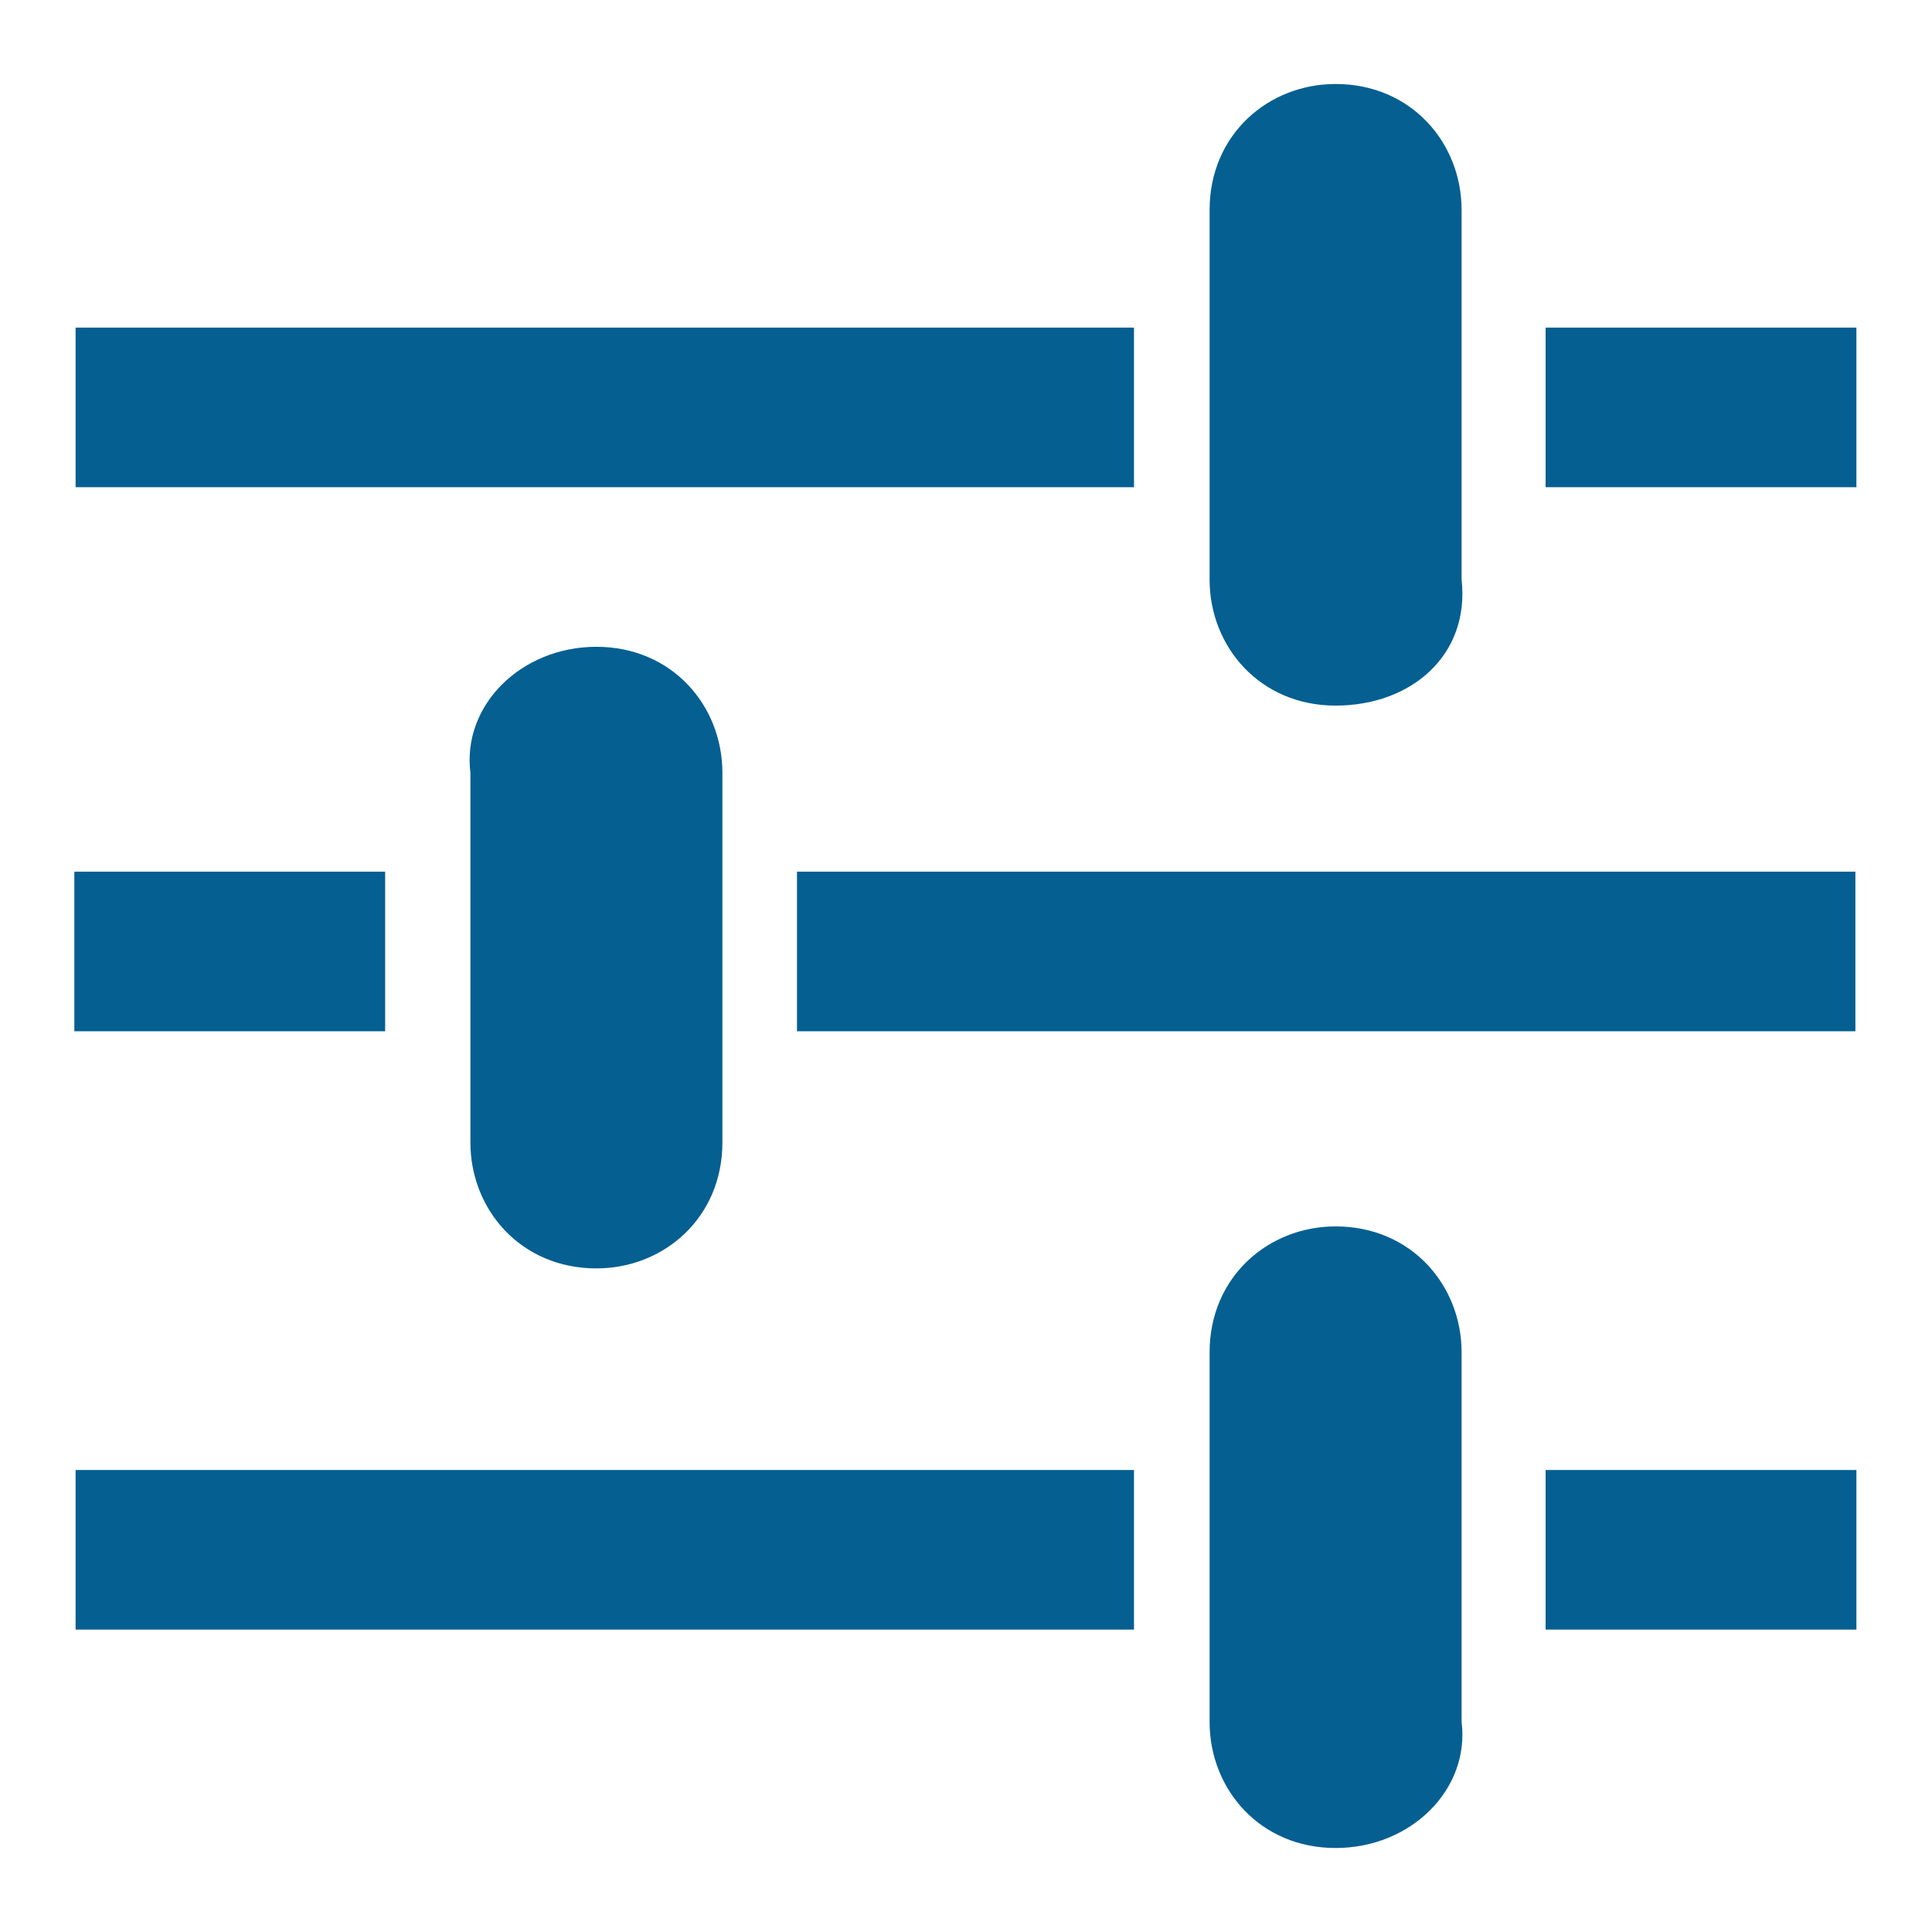
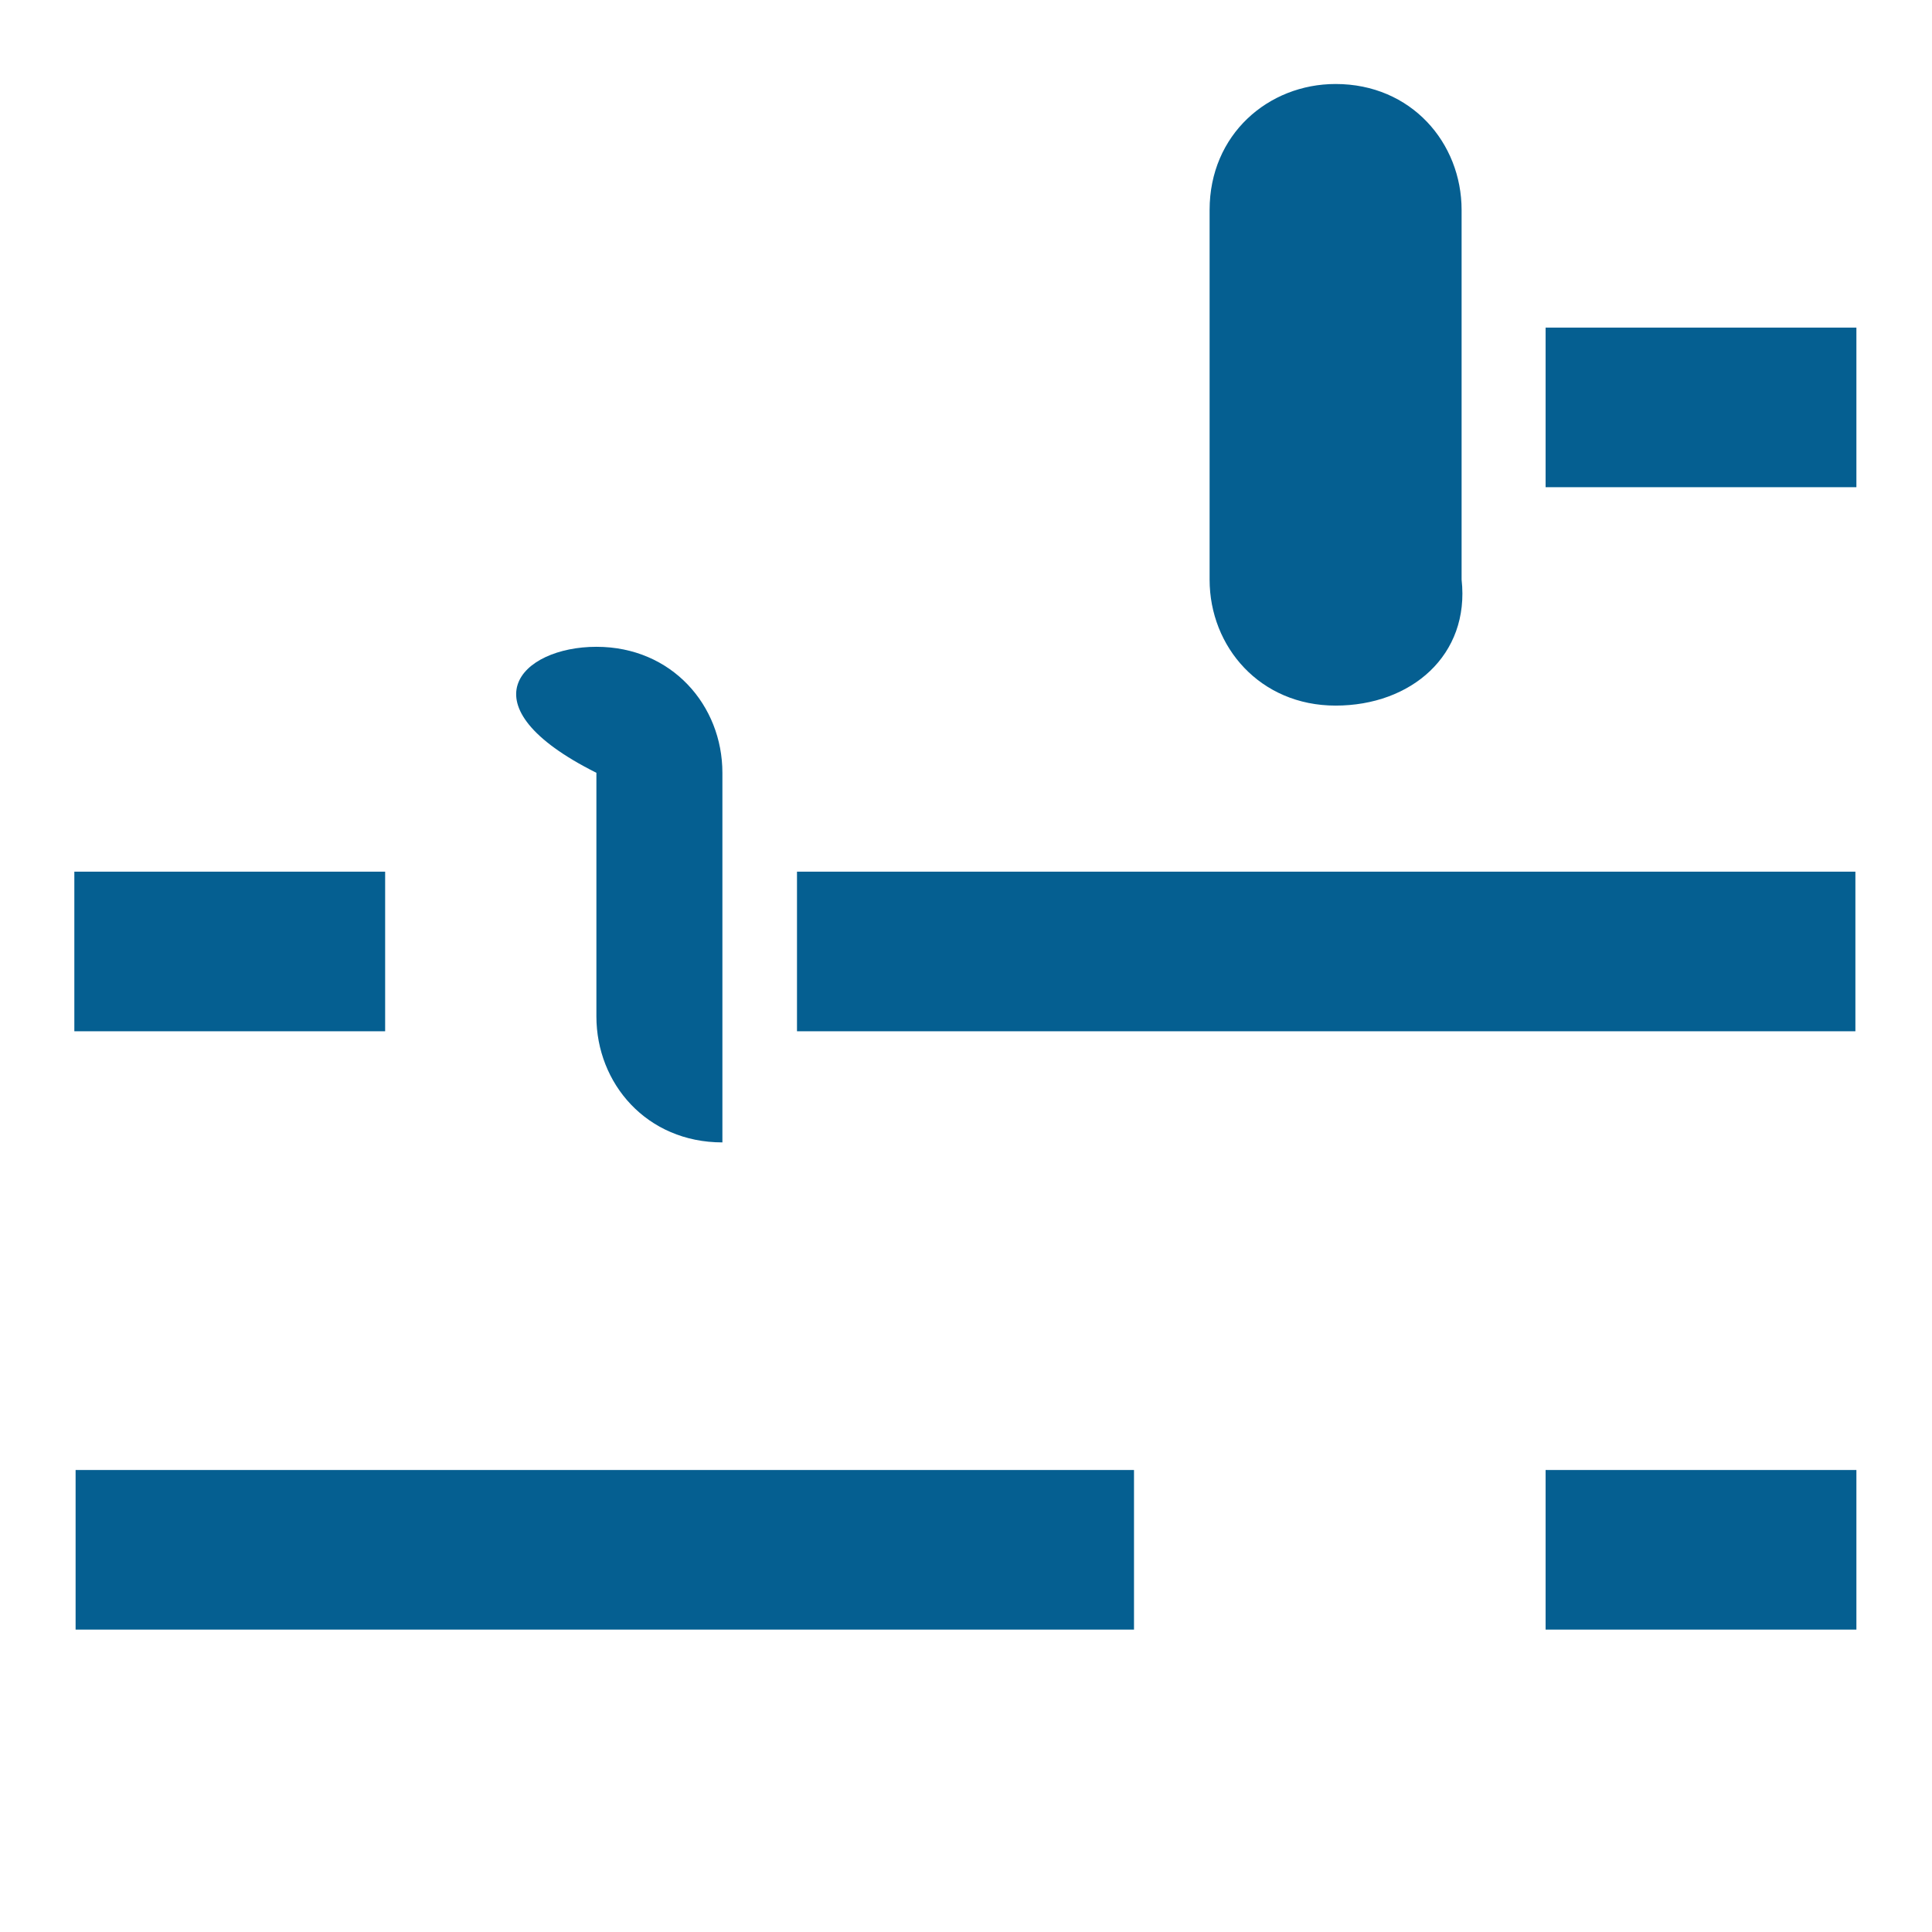
<svg xmlns="http://www.w3.org/2000/svg" version="1.1" id="Layer_1" x="0px" y="0px" viewBox="0 0 23 23" style="enable-background:new 0 0 23 23;" xml:space="preserve">
  <style type="text/css">
	.st0{fill:#055F91;}
</style>
  <g>
    <path class="st0" d="M15.9,8.4L15.9,8.4c-0.9,0-1.5-0.7-1.5-1.5V2.5c0-0.9,0.7-1.5,1.5-1.5h0c0.9,0,1.5,0.7,1.5,1.5v4.4   C17.5,7.8,16.8,8.4,15.9,8.4z" />
    <g>
-       <rect x="0.9" y="3.9" class="st0" width="12.6" height="1.9" />
      <rect x="18.4" y="3.9" class="st0" width="3.7" height="1.9" />
    </g>
-     <path class="st0" d="M15.9,22L15.9,22c-0.9,0-1.5-0.7-1.5-1.5v-4.4c0-0.9,0.7-1.5,1.5-1.5h0c0.9,0,1.5,0.7,1.5,1.5v4.4   C17.5,21.3,16.8,22,15.9,22z" />
    <g>
      <rect x="0.9" y="17.5" class="st0" width="12.6" height="1.9" />
      <rect x="18.4" y="17.5" class="st0" width="3.7" height="1.9" />
    </g>
-     <path class="st0" d="M7.1,7.7L7.1,7.7c0.9,0,1.5,0.7,1.5,1.5v4.4c0,0.9-0.7,1.5-1.5,1.5h0c-0.9,0-1.5-0.7-1.5-1.5V9.2   C5.5,8.4,6.2,7.7,7.1,7.7z" />
+     <path class="st0" d="M7.1,7.7L7.1,7.7c0.9,0,1.5,0.7,1.5,1.5v4.4h0c-0.9,0-1.5-0.7-1.5-1.5V9.2   C5.5,8.4,6.2,7.7,7.1,7.7z" />
    <g>
      <rect x="9.5" y="10.4" transform="matrix(-1 -1.224647e-16 1.224647e-16 -1 31.588 22.677)" class="st0" width="12.6" height="1.9" />
      <rect x="0.9" y="10.4" transform="matrix(-1 -1.224647e-16 1.224647e-16 -1 5.485 22.677)" class="st0" width="3.7" height="1.9" />
    </g>
  </g>
</svg>